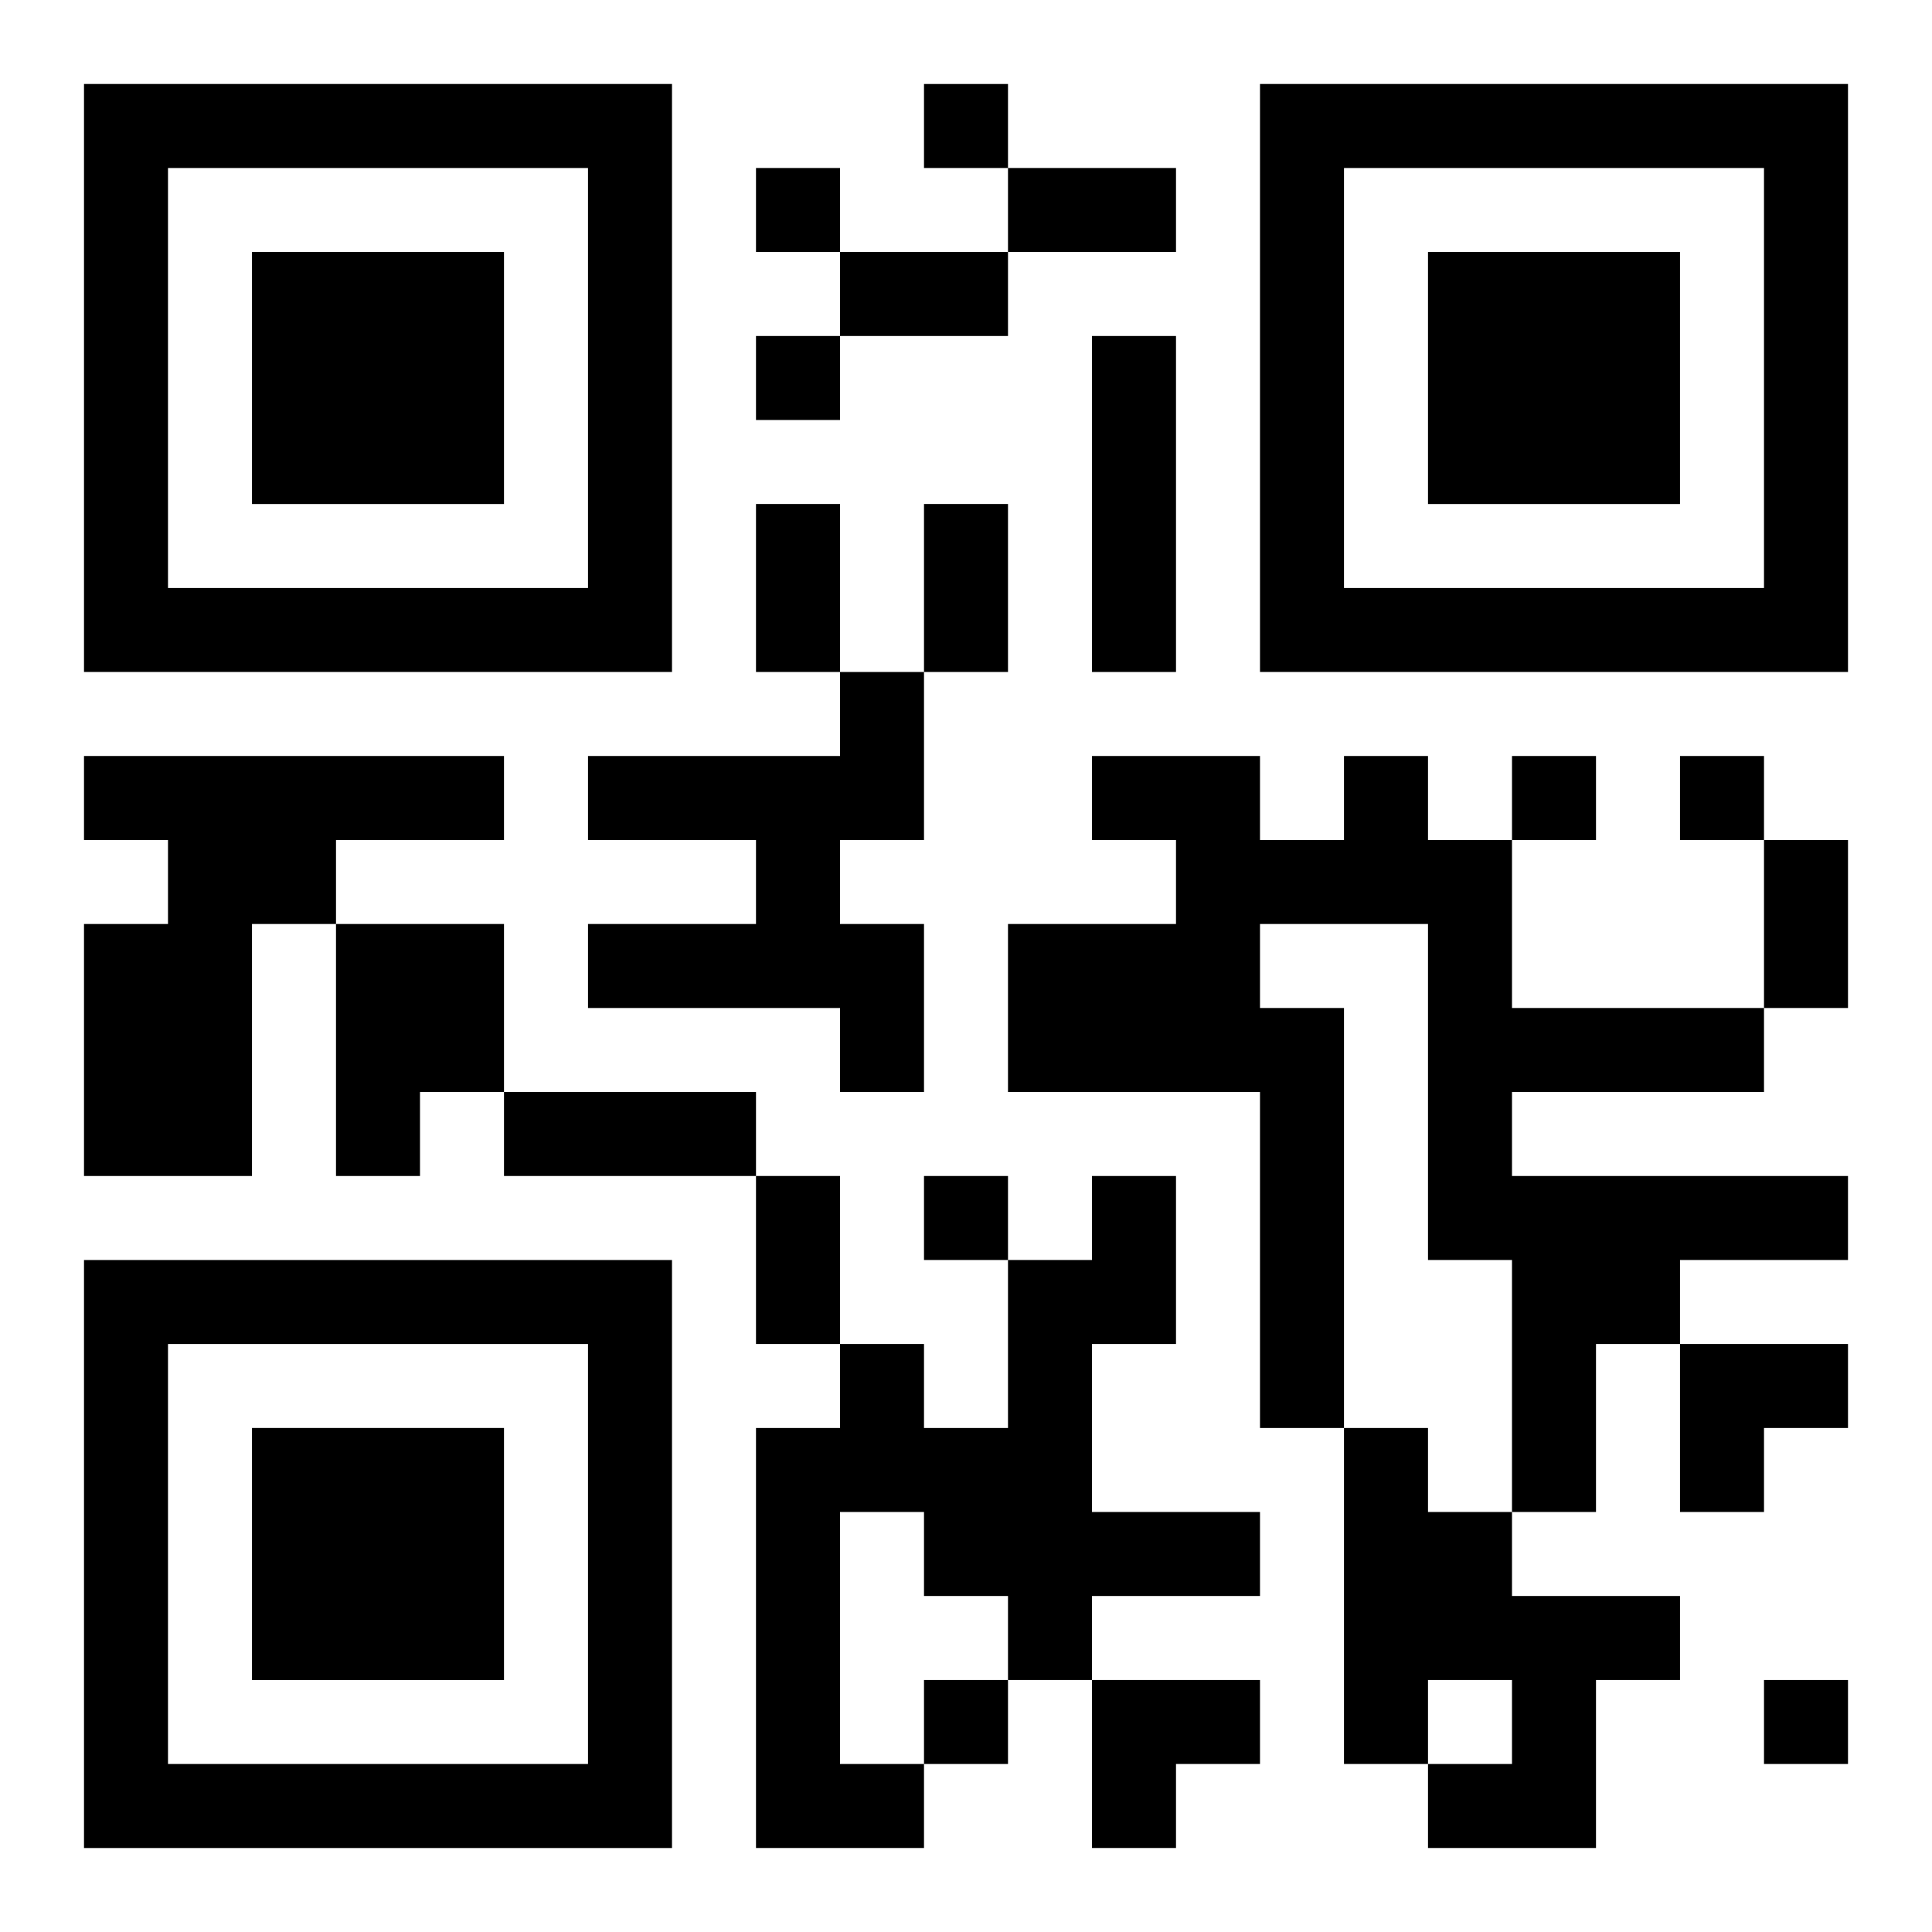
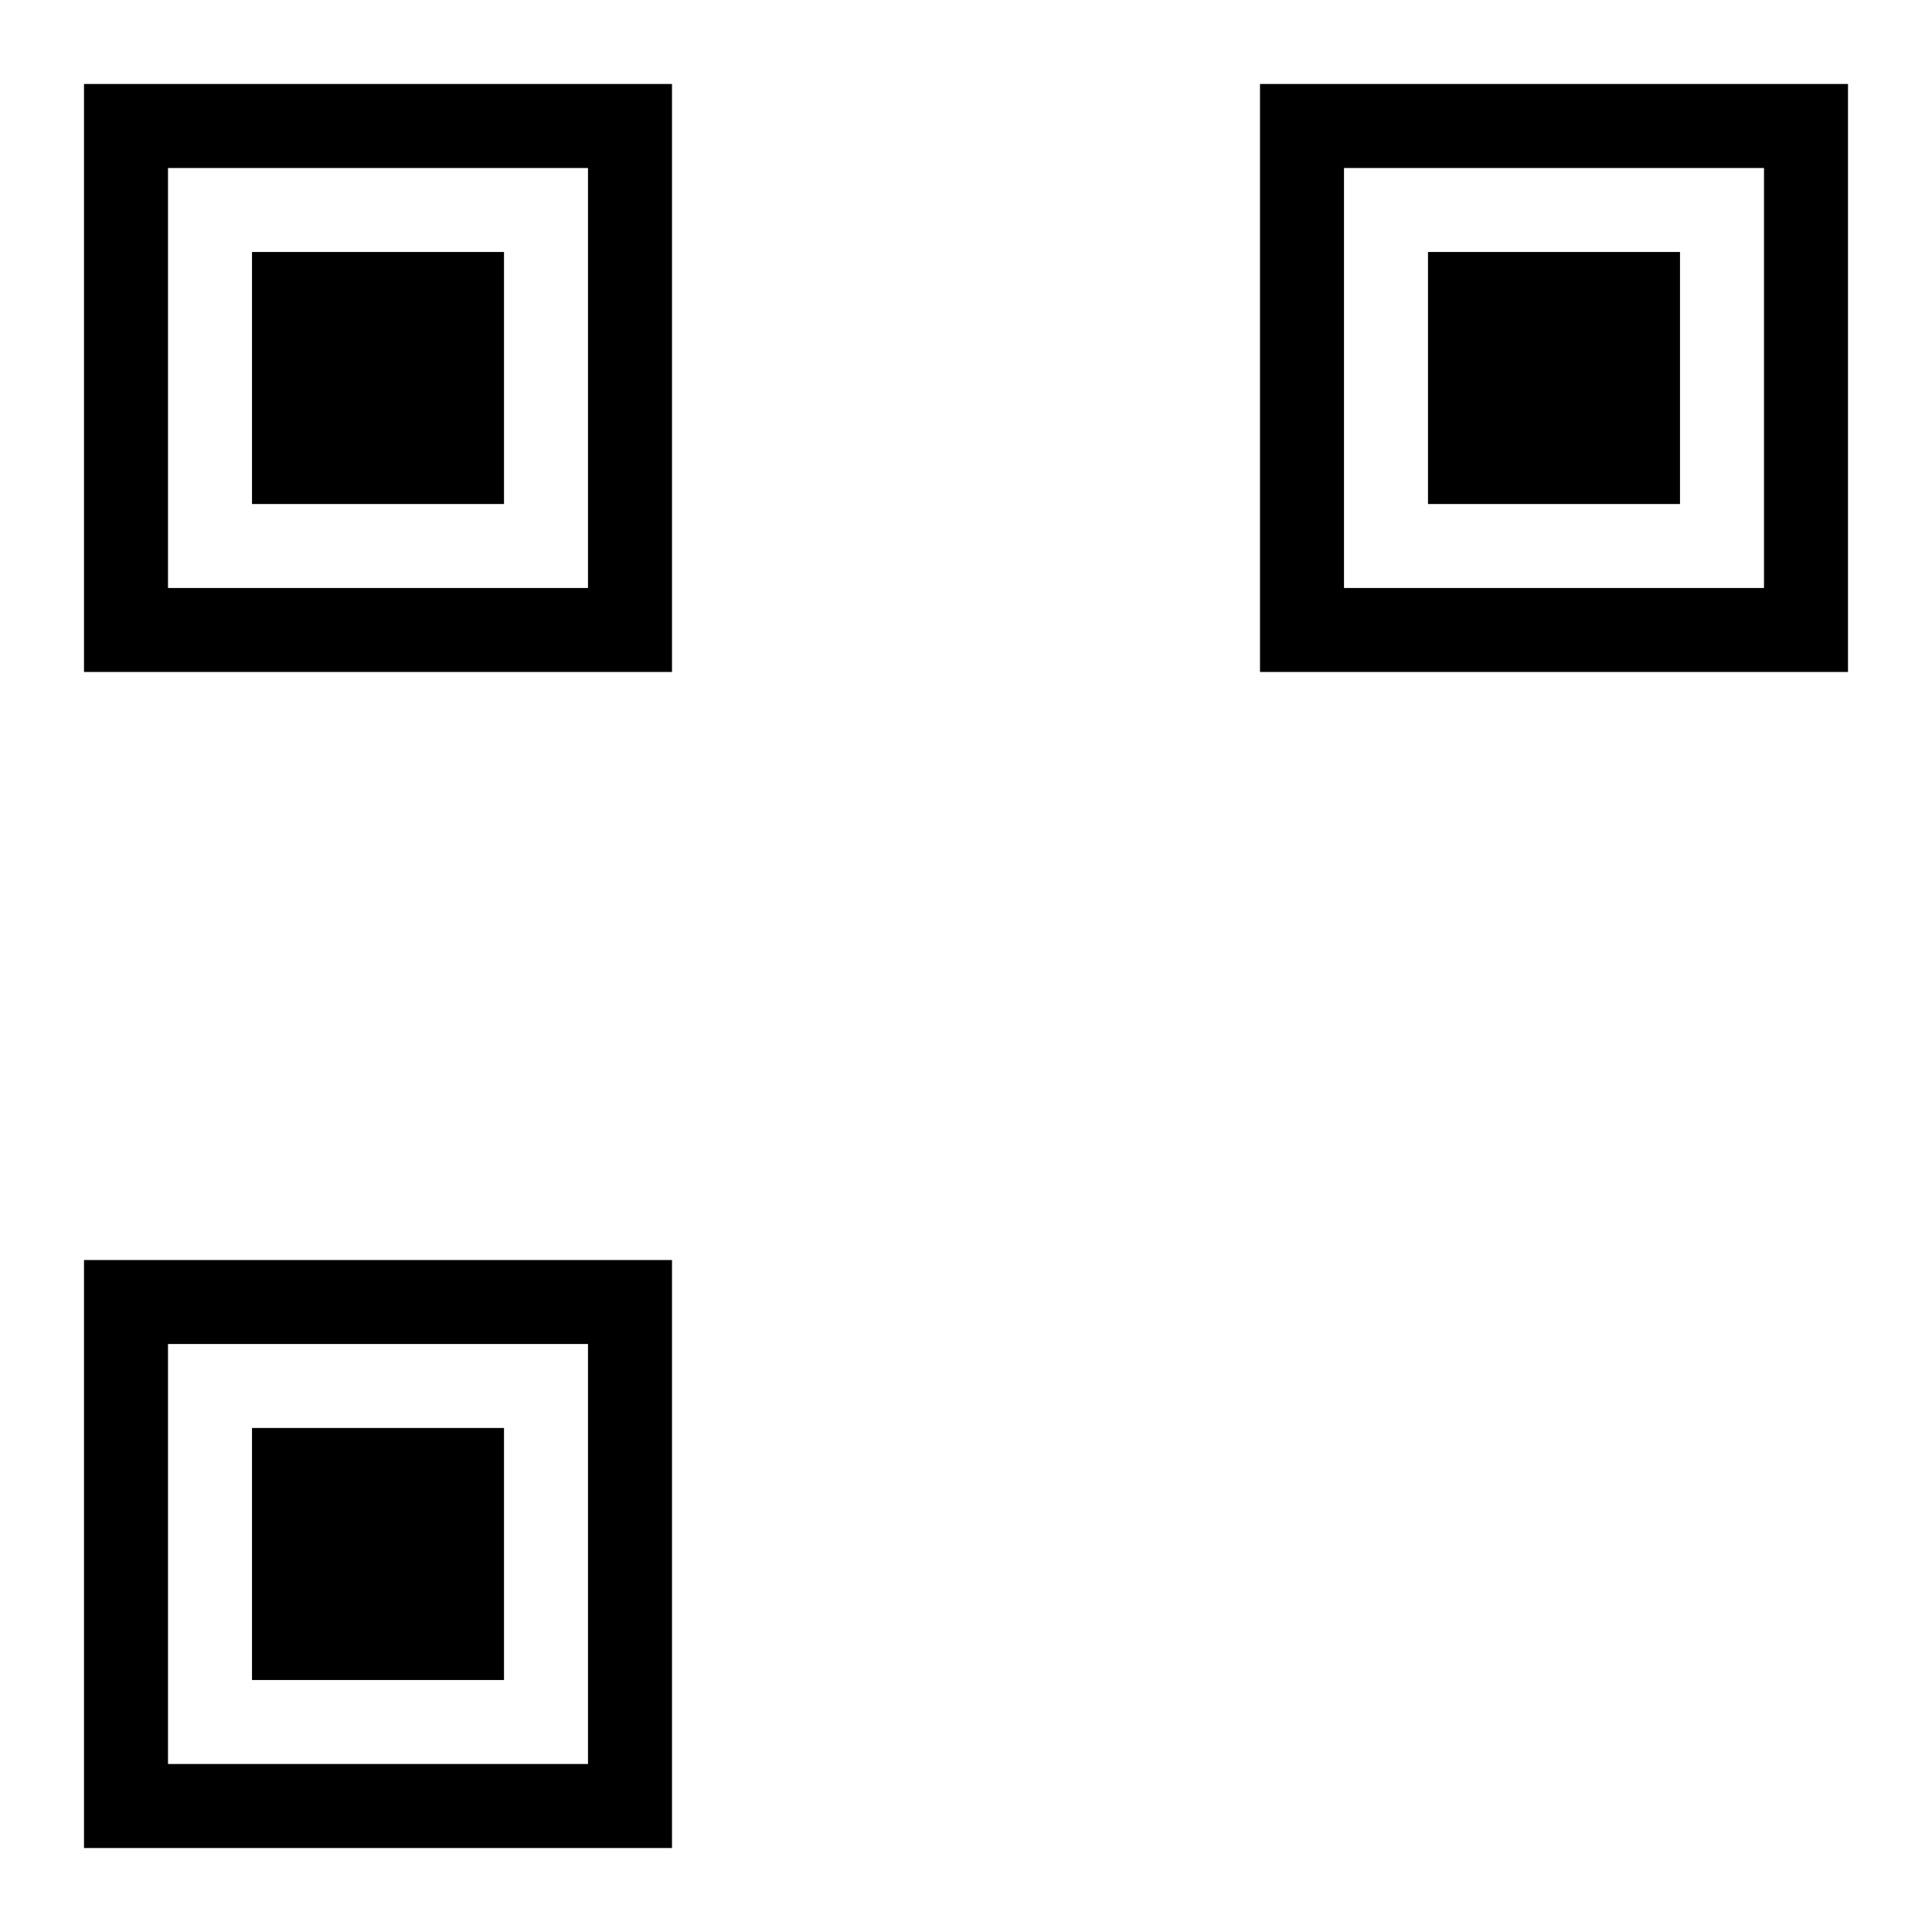
<svg xmlns="http://www.w3.org/2000/svg" xmlns:xlink="http://www.w3.org/1999/xlink" width="250" height="250" baseProfile="full" version="1.1" viewBox="-1 -1 23 23">
  <symbol id="a">
    <path d="m0 7v7h7v-7h-7zm1 1h5v5h-5v-5zm1 1v3h3v-3h-3z" />
  </symbol>
  <use y="-7" xlink:href="#a" />
  <use y="7" xlink:href="#a" />
  <use x="14" y="-7" xlink:href="#a" />
-   <path d="m12 3h1v4h-1v-4m-3 4h1v2h-1v1h1v2h-1v-1h-3v-1h2v-1h-2v-1h3v-1m-9 1h5v1h-2v1h-1v3h-2v-3h1v-1h-1v-1m15 0h1v1h1v2h3v1h-3v1h4v1h-2v1h-1v2h-1v-3h-1v-4h-2v1h1v5h-1v-4h-3v-2h2v-1h-1v-1h2v1h1v-1m-12 2h2v2h-1v1h-1v-3m9 3h1v2h-1v2h2v1h-2v1h-1v-1h-1v-1h-1v3h1v1h-2v-5h1v-1h1v1h1v-2h1v-1m3 3h1v1h1v1h2v1h-1v2h-2v-1h1v-1h-1v1h-1v-4m-5-16v1h1v-1h-1m-2 1v1h1v-1h-1m0 2v1h1v-1h-1m9 5v1h1v-1h-1m2 0v1h1v-1h-1m-9 5v1h1v-1h-1m0 6v1h1v-1h-1m10 0v1h1v-1h-1m-9-18h2v1h-2v-1m-2 1h2v1h-2v-1m-1 3h1v2h-1v-2m2 0h1v2h-1v-2m10 4h1v2h-1v-2m-15 3h3v1h-3v-1m3 1h1v2h-1v-2m11 2h2v1h-1v1h-1zm-7 4h2v1h-1v1h-1z" />
</svg>